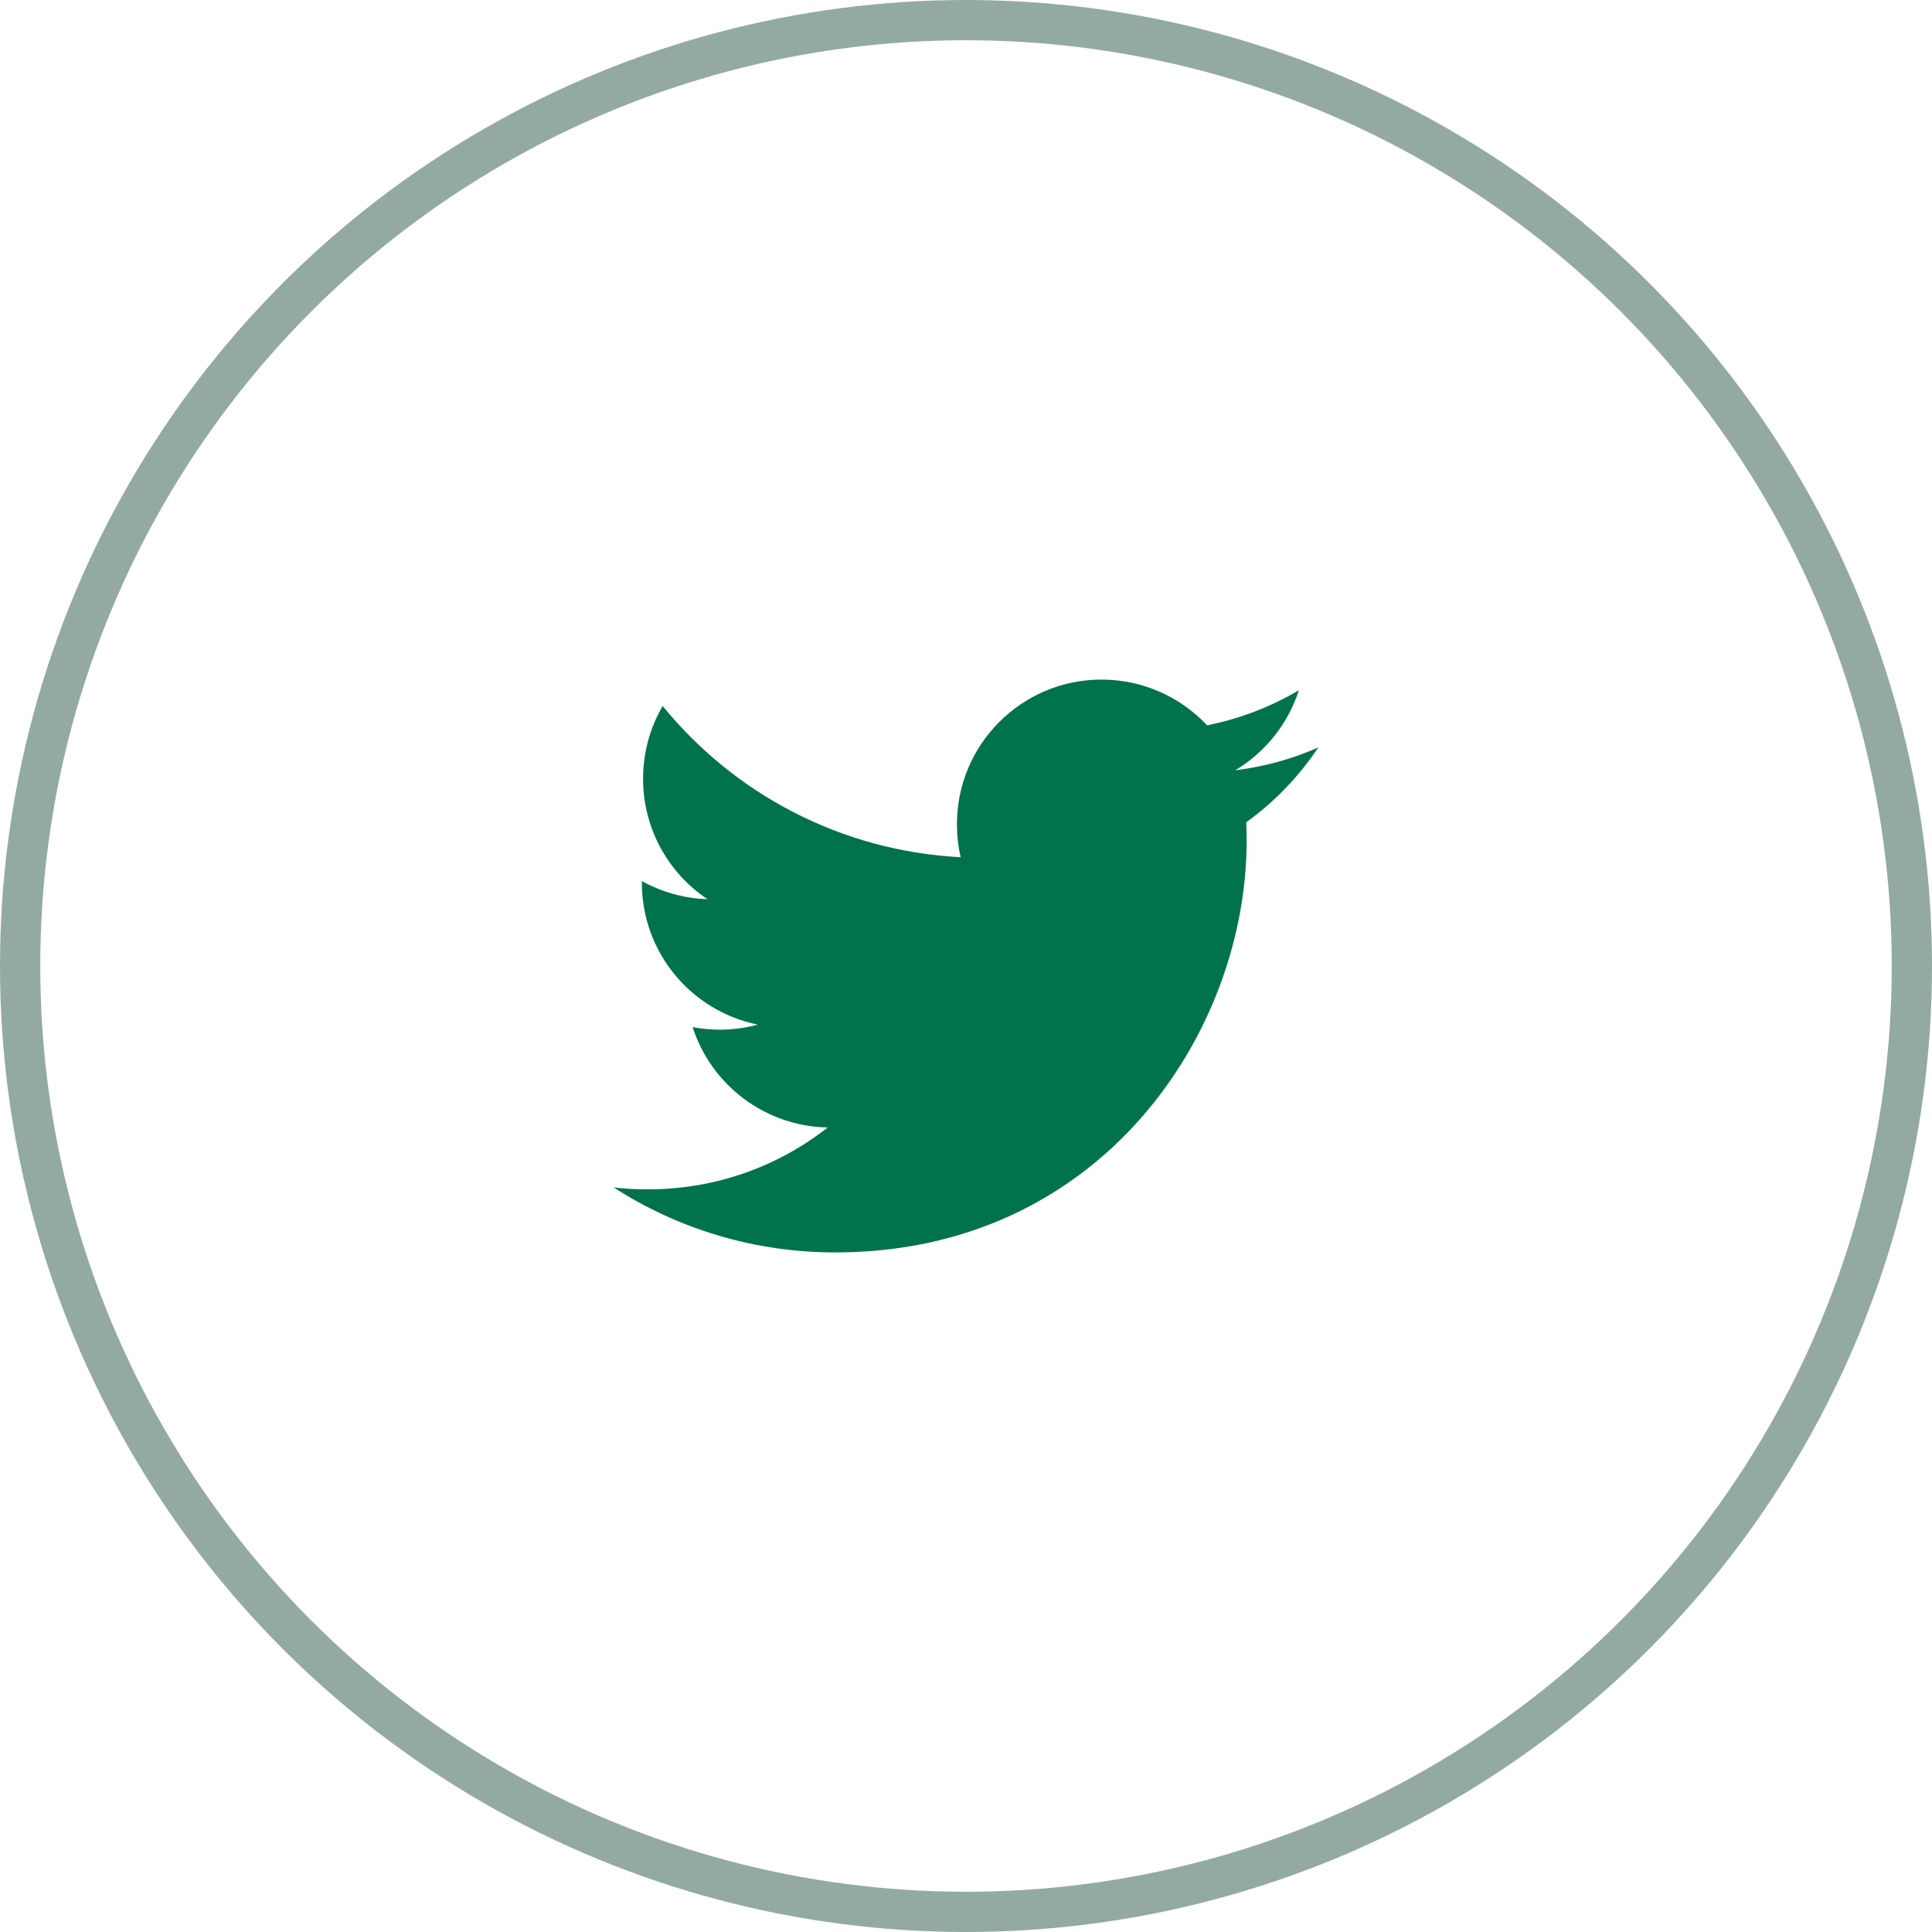
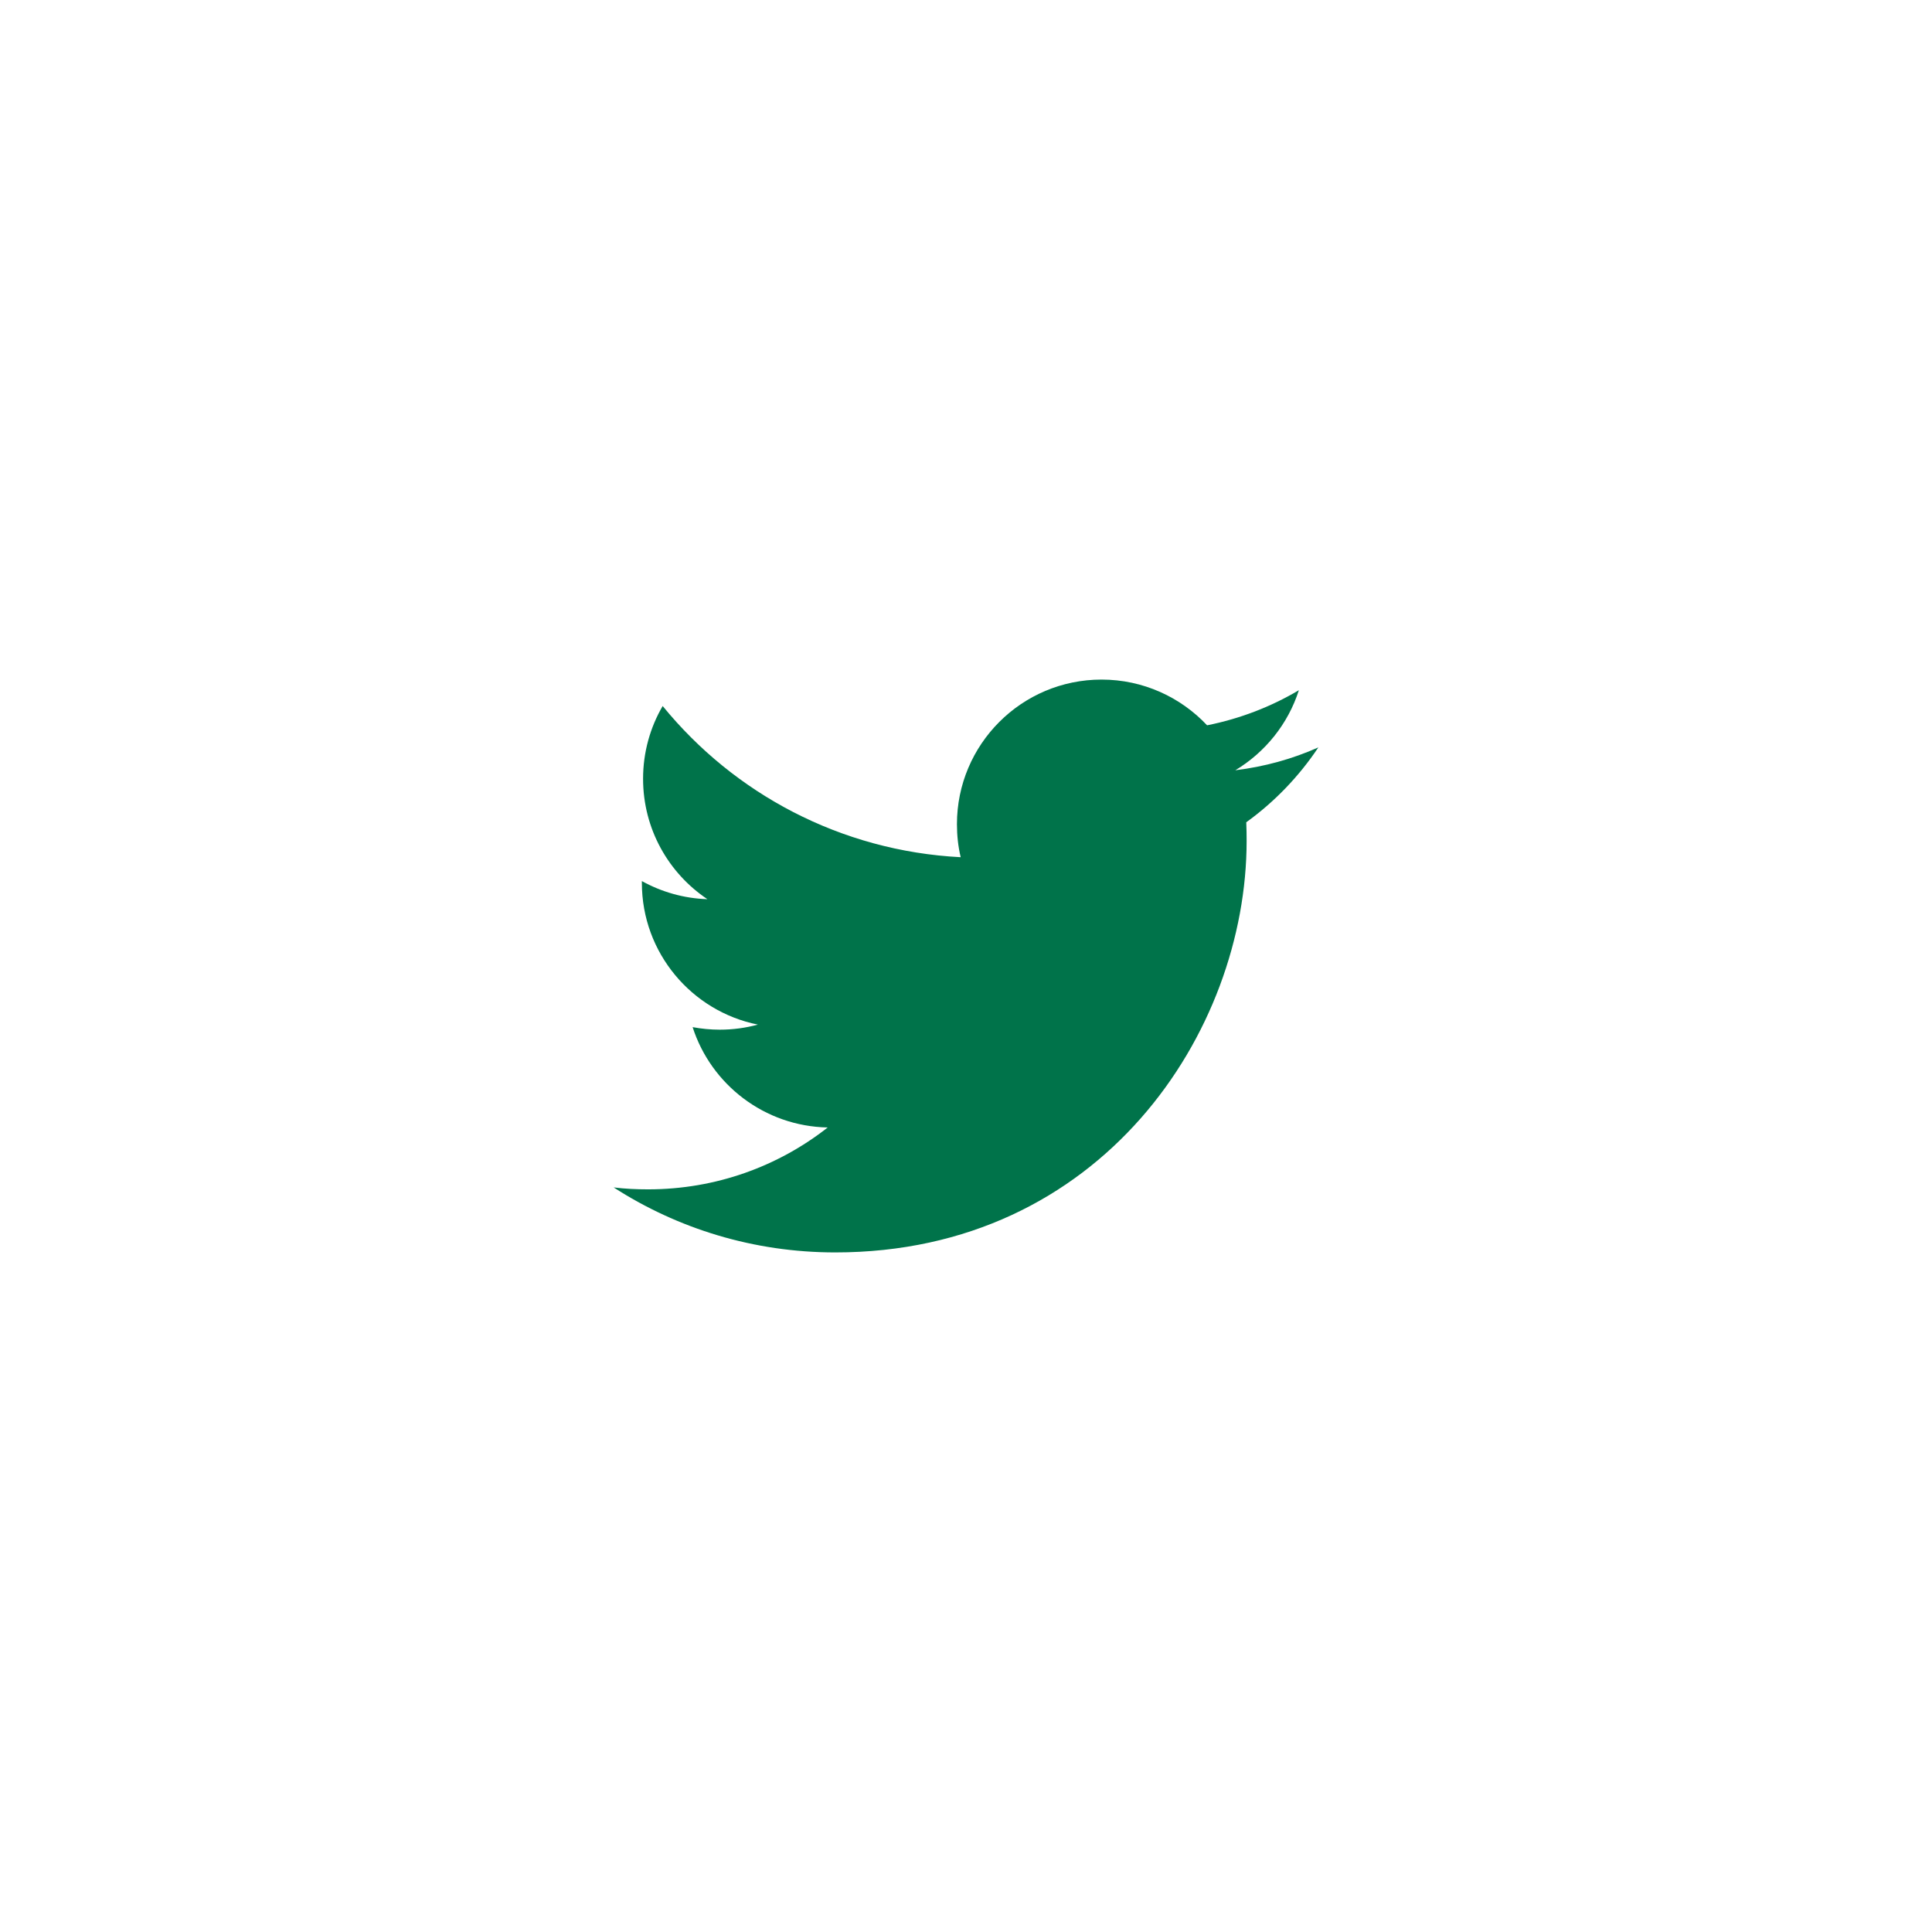
<svg xmlns="http://www.w3.org/2000/svg" width="48px" height="48px" viewBox="0 0 48 48" version="1.1">
  <title>Twitter</title>
  <g id="Symbols" stroke="none" stroke-width="1" fill="none" fill-rule="evenodd">
    <g id="Social" transform="translate(-64, 0)">
      <g id="Twitter" transform="translate(64, 0)">
-         <circle id="Oval" stroke="#93AAA2" cx="24" cy="24" r="23.5" />
        <path d="M30.963,20.429 C30.97,20.585 30.972,20.741 30.972,20.893 C30.972,25.643 27.36,31.116 20.752,31.116 C18.723,31.116 16.834,30.524 15.246,29.501 C15.525,29.536 15.812,29.549 16.103,29.549 C17.786,29.549 19.335,28.977 20.564,28.012 C18.993,27.981 17.666,26.944 17.208,25.519 C17.427,25.559 17.651,25.582 17.883,25.582 C18.21,25.582 18.529,25.538 18.829,25.456 C17.186,25.126 15.947,23.674 15.947,21.934 L15.947,21.89 C16.431,22.158 16.986,22.321 17.575,22.34 C16.61,21.694 15.977,20.596 15.977,19.348 C15.977,18.69 16.154,18.071 16.464,17.541 C18.236,19.715 20.881,21.143 23.868,21.297 C23.805,21.033 23.775,20.76 23.775,20.476 C23.775,18.495 25.382,16.884 27.368,16.884 C28.399,16.884 29.334,17.321 29.99,18.02 C30.809,17.856 31.576,17.56 32.27,17.148 C32.002,17.986 31.434,18.69 30.691,19.137 C31.419,19.048 32.11,18.856 32.754,18.569 C32.274,19.289 31.664,19.924 30.963,20.429 L30.963,20.429 Z" id="Shape" fill="#00734A" />
      </g>
    </g>
  </g>
</svg>